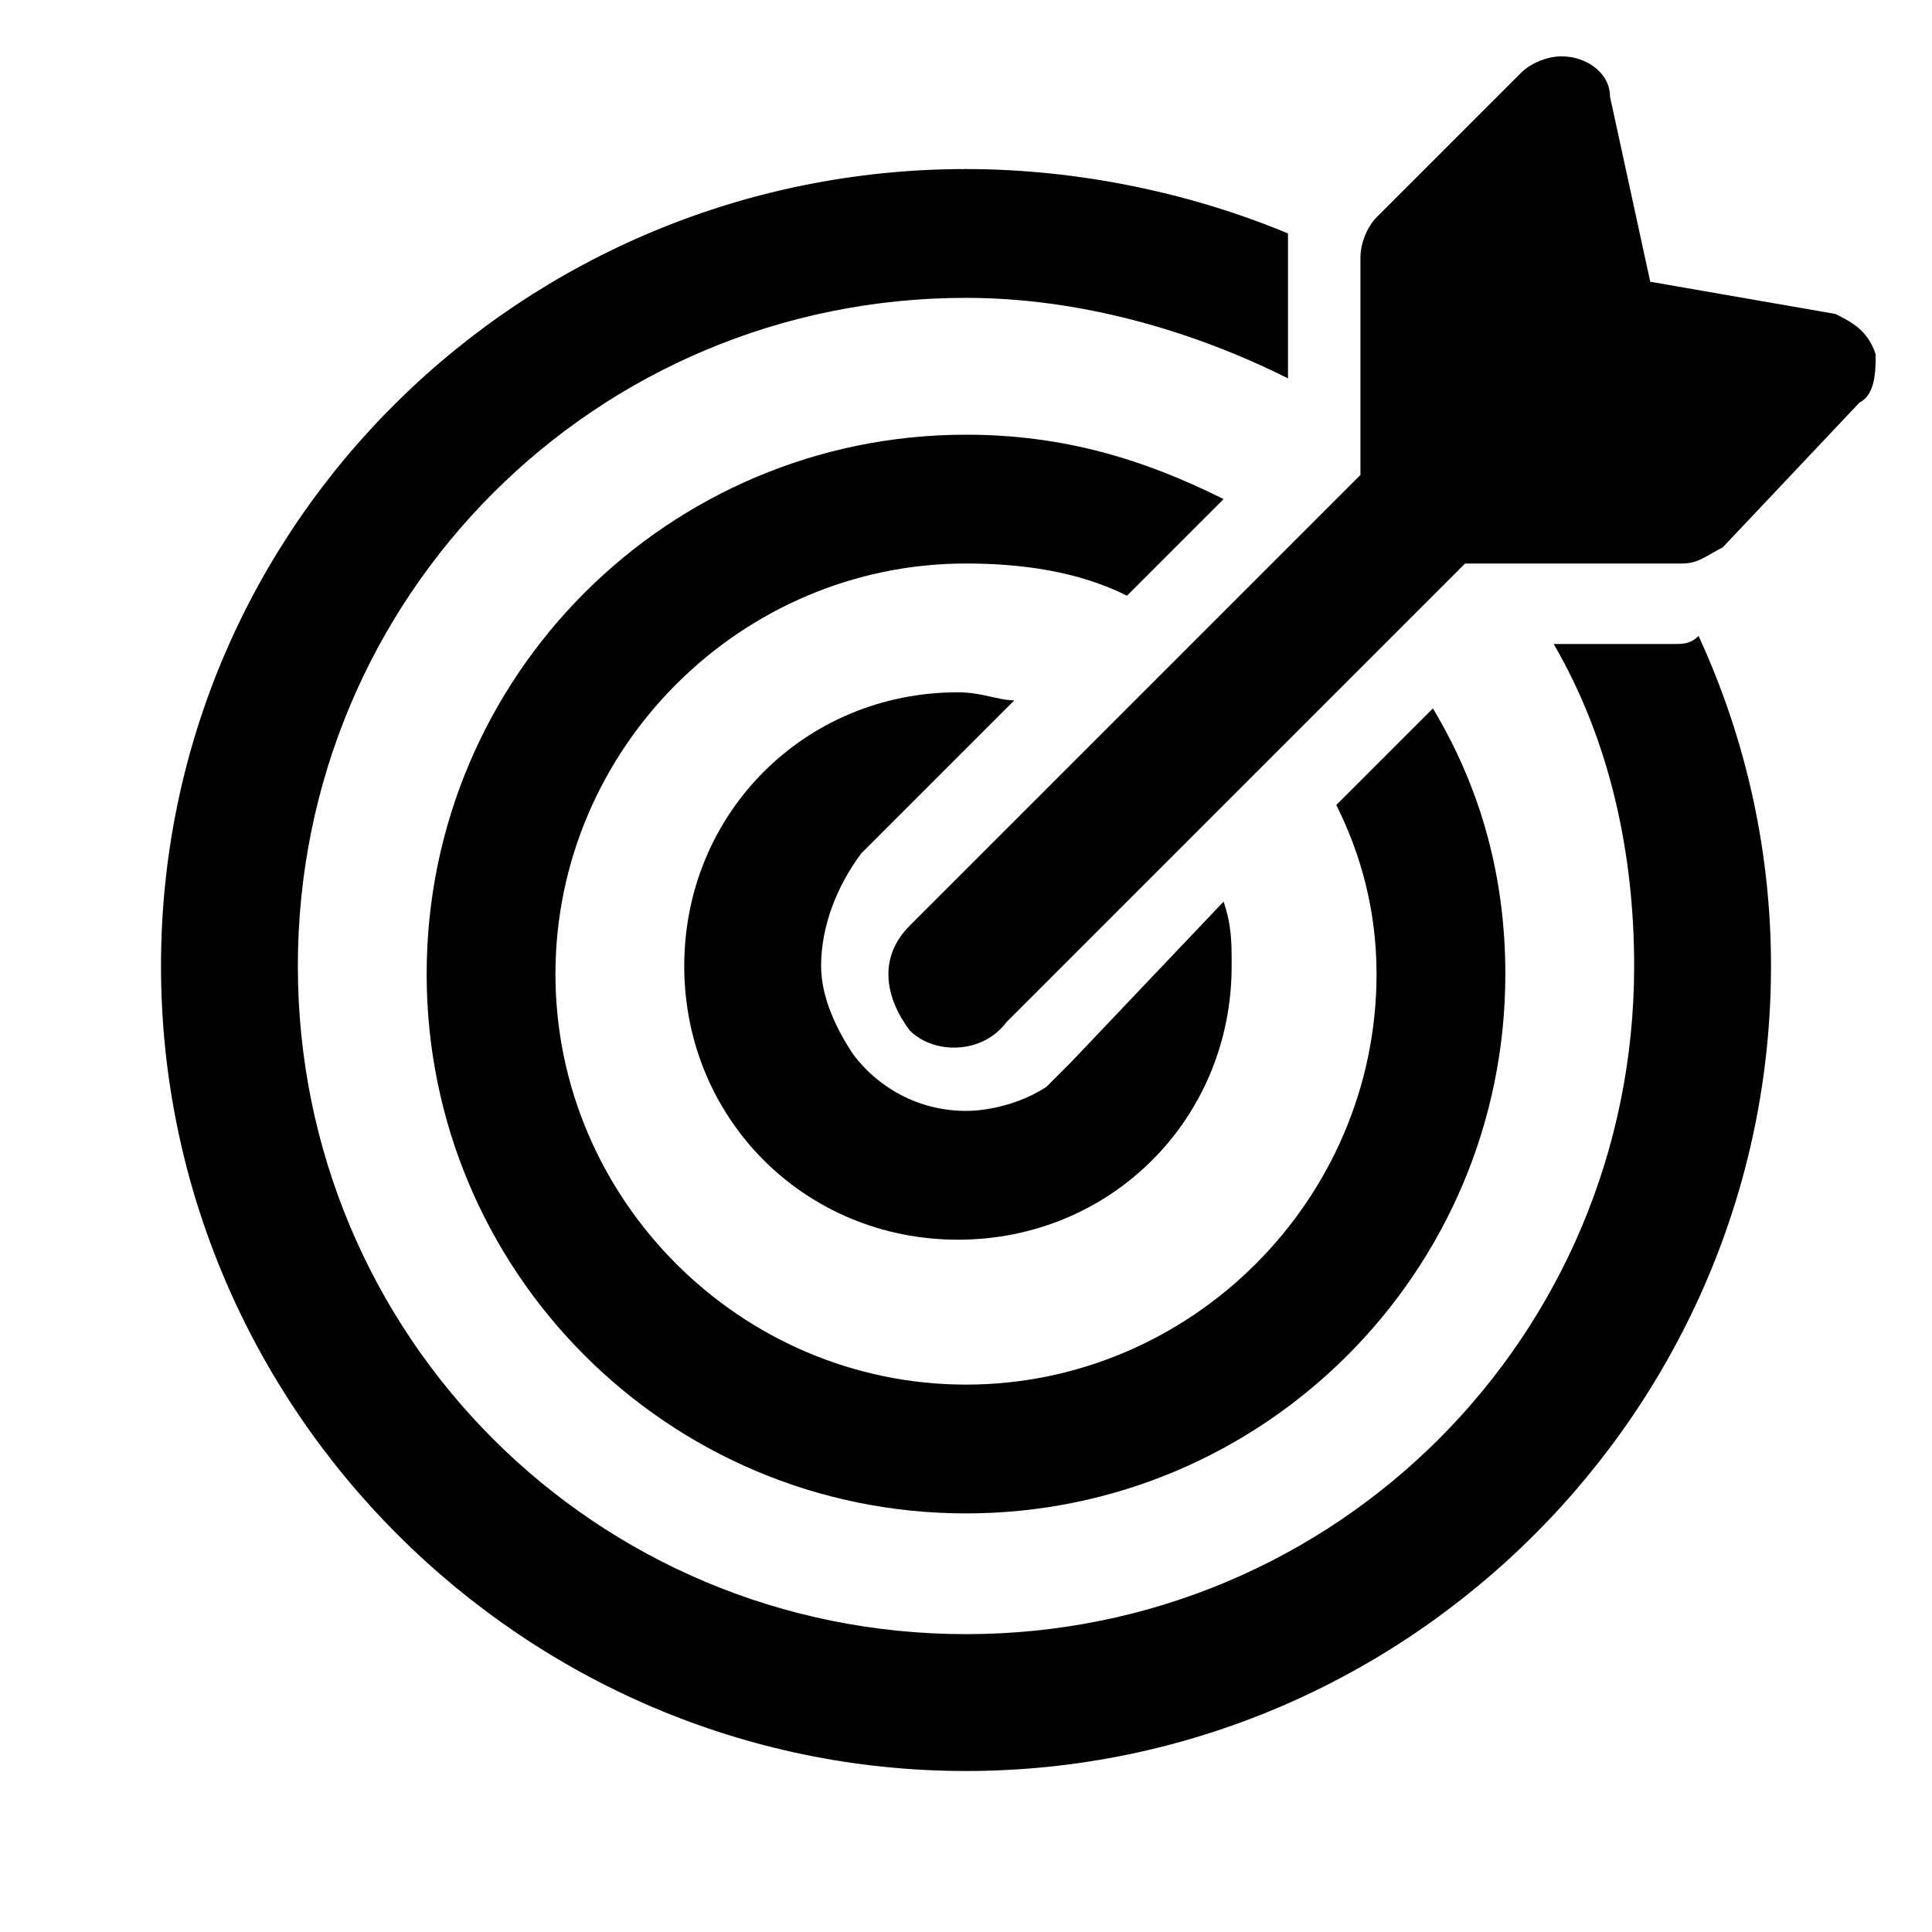
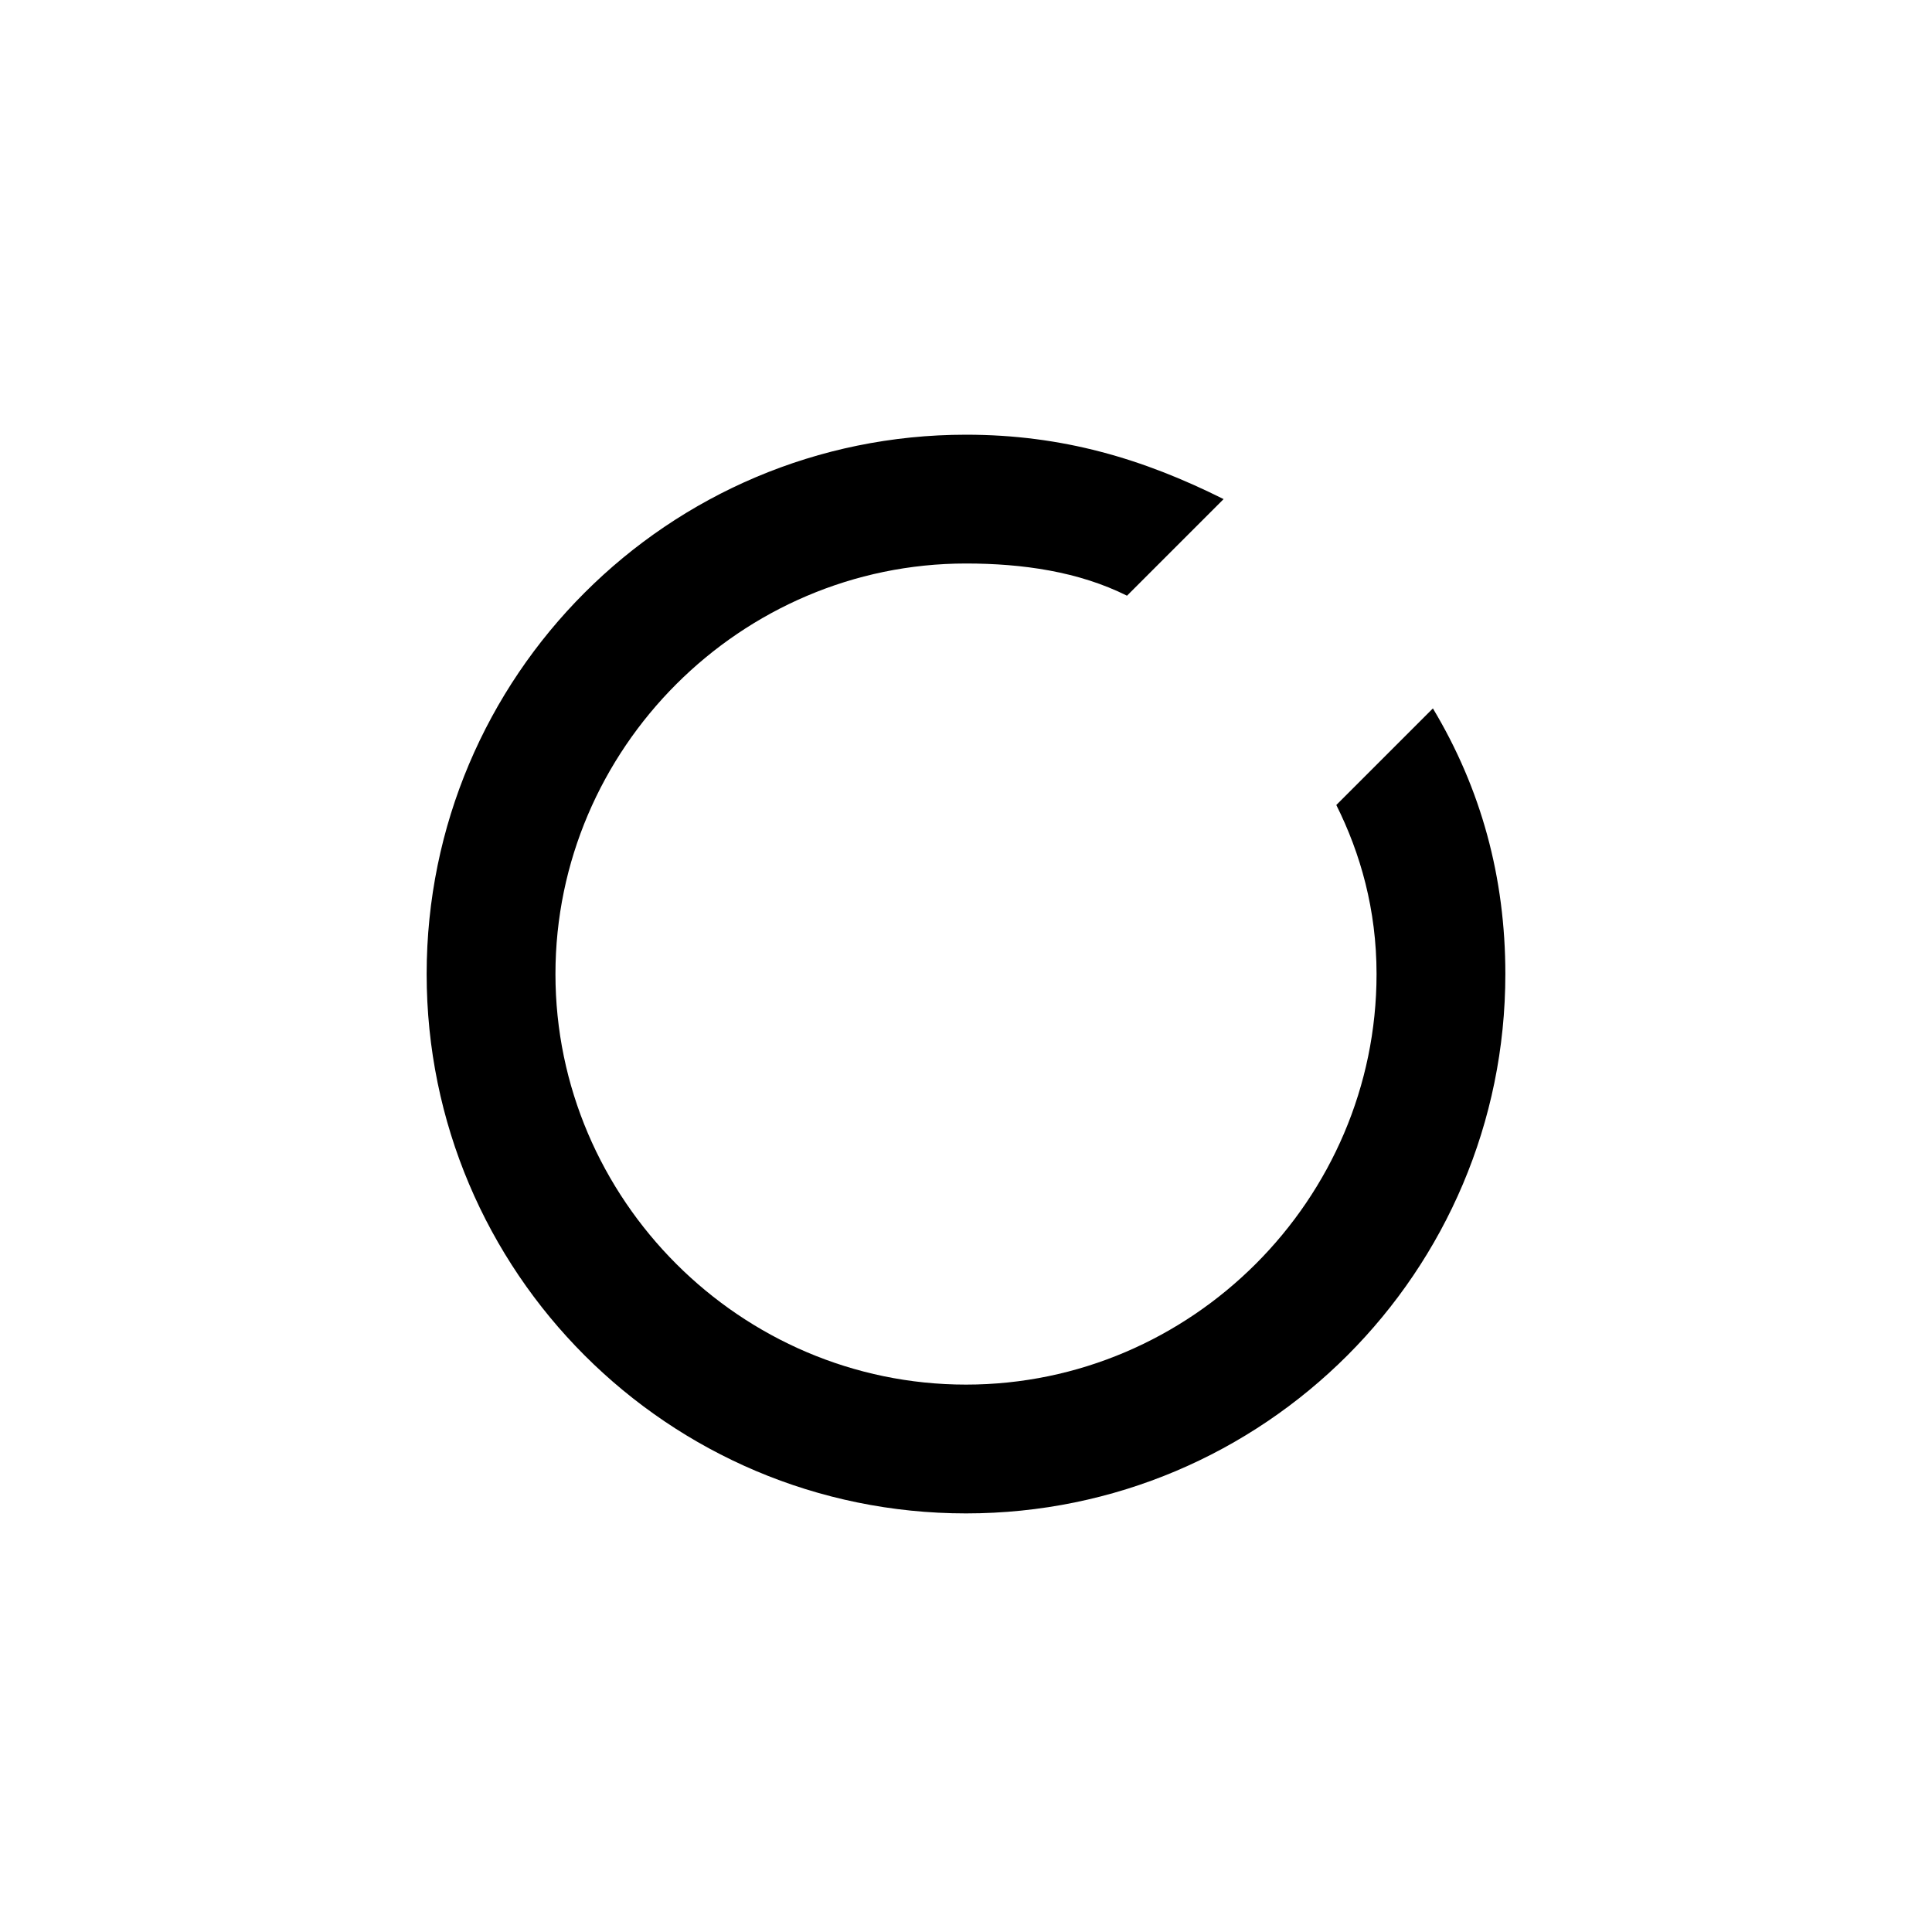
<svg xmlns="http://www.w3.org/2000/svg" width="24" height="24" viewBox="0 0 24 24">
  <style type="text/css">
	.st0{fill:none;}
</style>
-   <path class="st0" d="M0,0h24v24H0V0z" />
  <g>
-     <path d="M23.3,4.4C23.2,4.1,23,4,22.8,3.9l-2.3-0.4L20,1.2c0-0.3-0.3-0.5-0.6-0.5c-0.2,0-0.4,0.1-0.5,0.2l-1.8,1.8   c-0.1,0.1-0.2,0.3-0.2,0.5v2.7l-5.6,5.6c-0.4,0.4-0.3,0.9,0,1.3c0.3,0.3,0.9,0.3,1.2-0.1L18.2,7h2.7c0.2,0,0.3-0.1,0.5-0.2L23.1,5   C23.3,4.9,23.3,4.6,23.3,4.4" />
-     <path d="M13.3,13.2c-0.1,0.1-0.2,0.2-0.3,0.3c-0.3,0.2-0.7,0.3-1,0.3c-0.6,0-1.1-0.3-1.4-0.7c-0.2-0.3-0.4-0.7-0.4-1.1   c0-0.5,0.2-1,0.5-1.4l1.9-1.9c-0.2,0-0.4-0.1-0.7-0.1c-1.9,0-3.4,1.5-3.4,3.4s1.5,3.4,3.4,3.4s3.4-1.5,3.4-3.4c0-0.3,0-0.5-0.1-0.8   L13.3,13.2L13.3,13.2z" />
    <path d="M16.6,10c0.3,0.6,0.5,1.3,0.5,2.1c0,2.8-2.3,5.1-5.1,5.1s-5.1-2.3-5.1-5.1S9.2,7,12,7c0.7,0,1.4,0.1,2,0.4l1.2-1.2   c-1-0.5-2-0.8-3.2-0.8c-3.7,0-6.7,3-6.7,6.7s3,6.7,6.7,6.7s6.7-3,6.7-6.7c0-1.2-0.3-2.3-0.9-3.3L16.6,10L16.6,10z" />
-     <path d="M20.8,8h-1.5c0.7,1.2,1,2.6,1,4c0,4.6-3.7,8.3-8.3,8.3c-4.6,0-8.3-3.7-8.3-8.3S7.4,3.7,12,3.7c1.4,0,2.8,0.4,4,1V3.1   c0-0.1,0-0.2,0-0.2c-1.2-0.5-2.6-0.8-4-0.8C6.5,2.1,2,6.5,2,12s4.5,10,10,10s10-4.5,10-10c0-1.4-0.3-2.8-0.9-4.1   C21,8,20.9,8,20.8,8" />
  </g>
</svg>